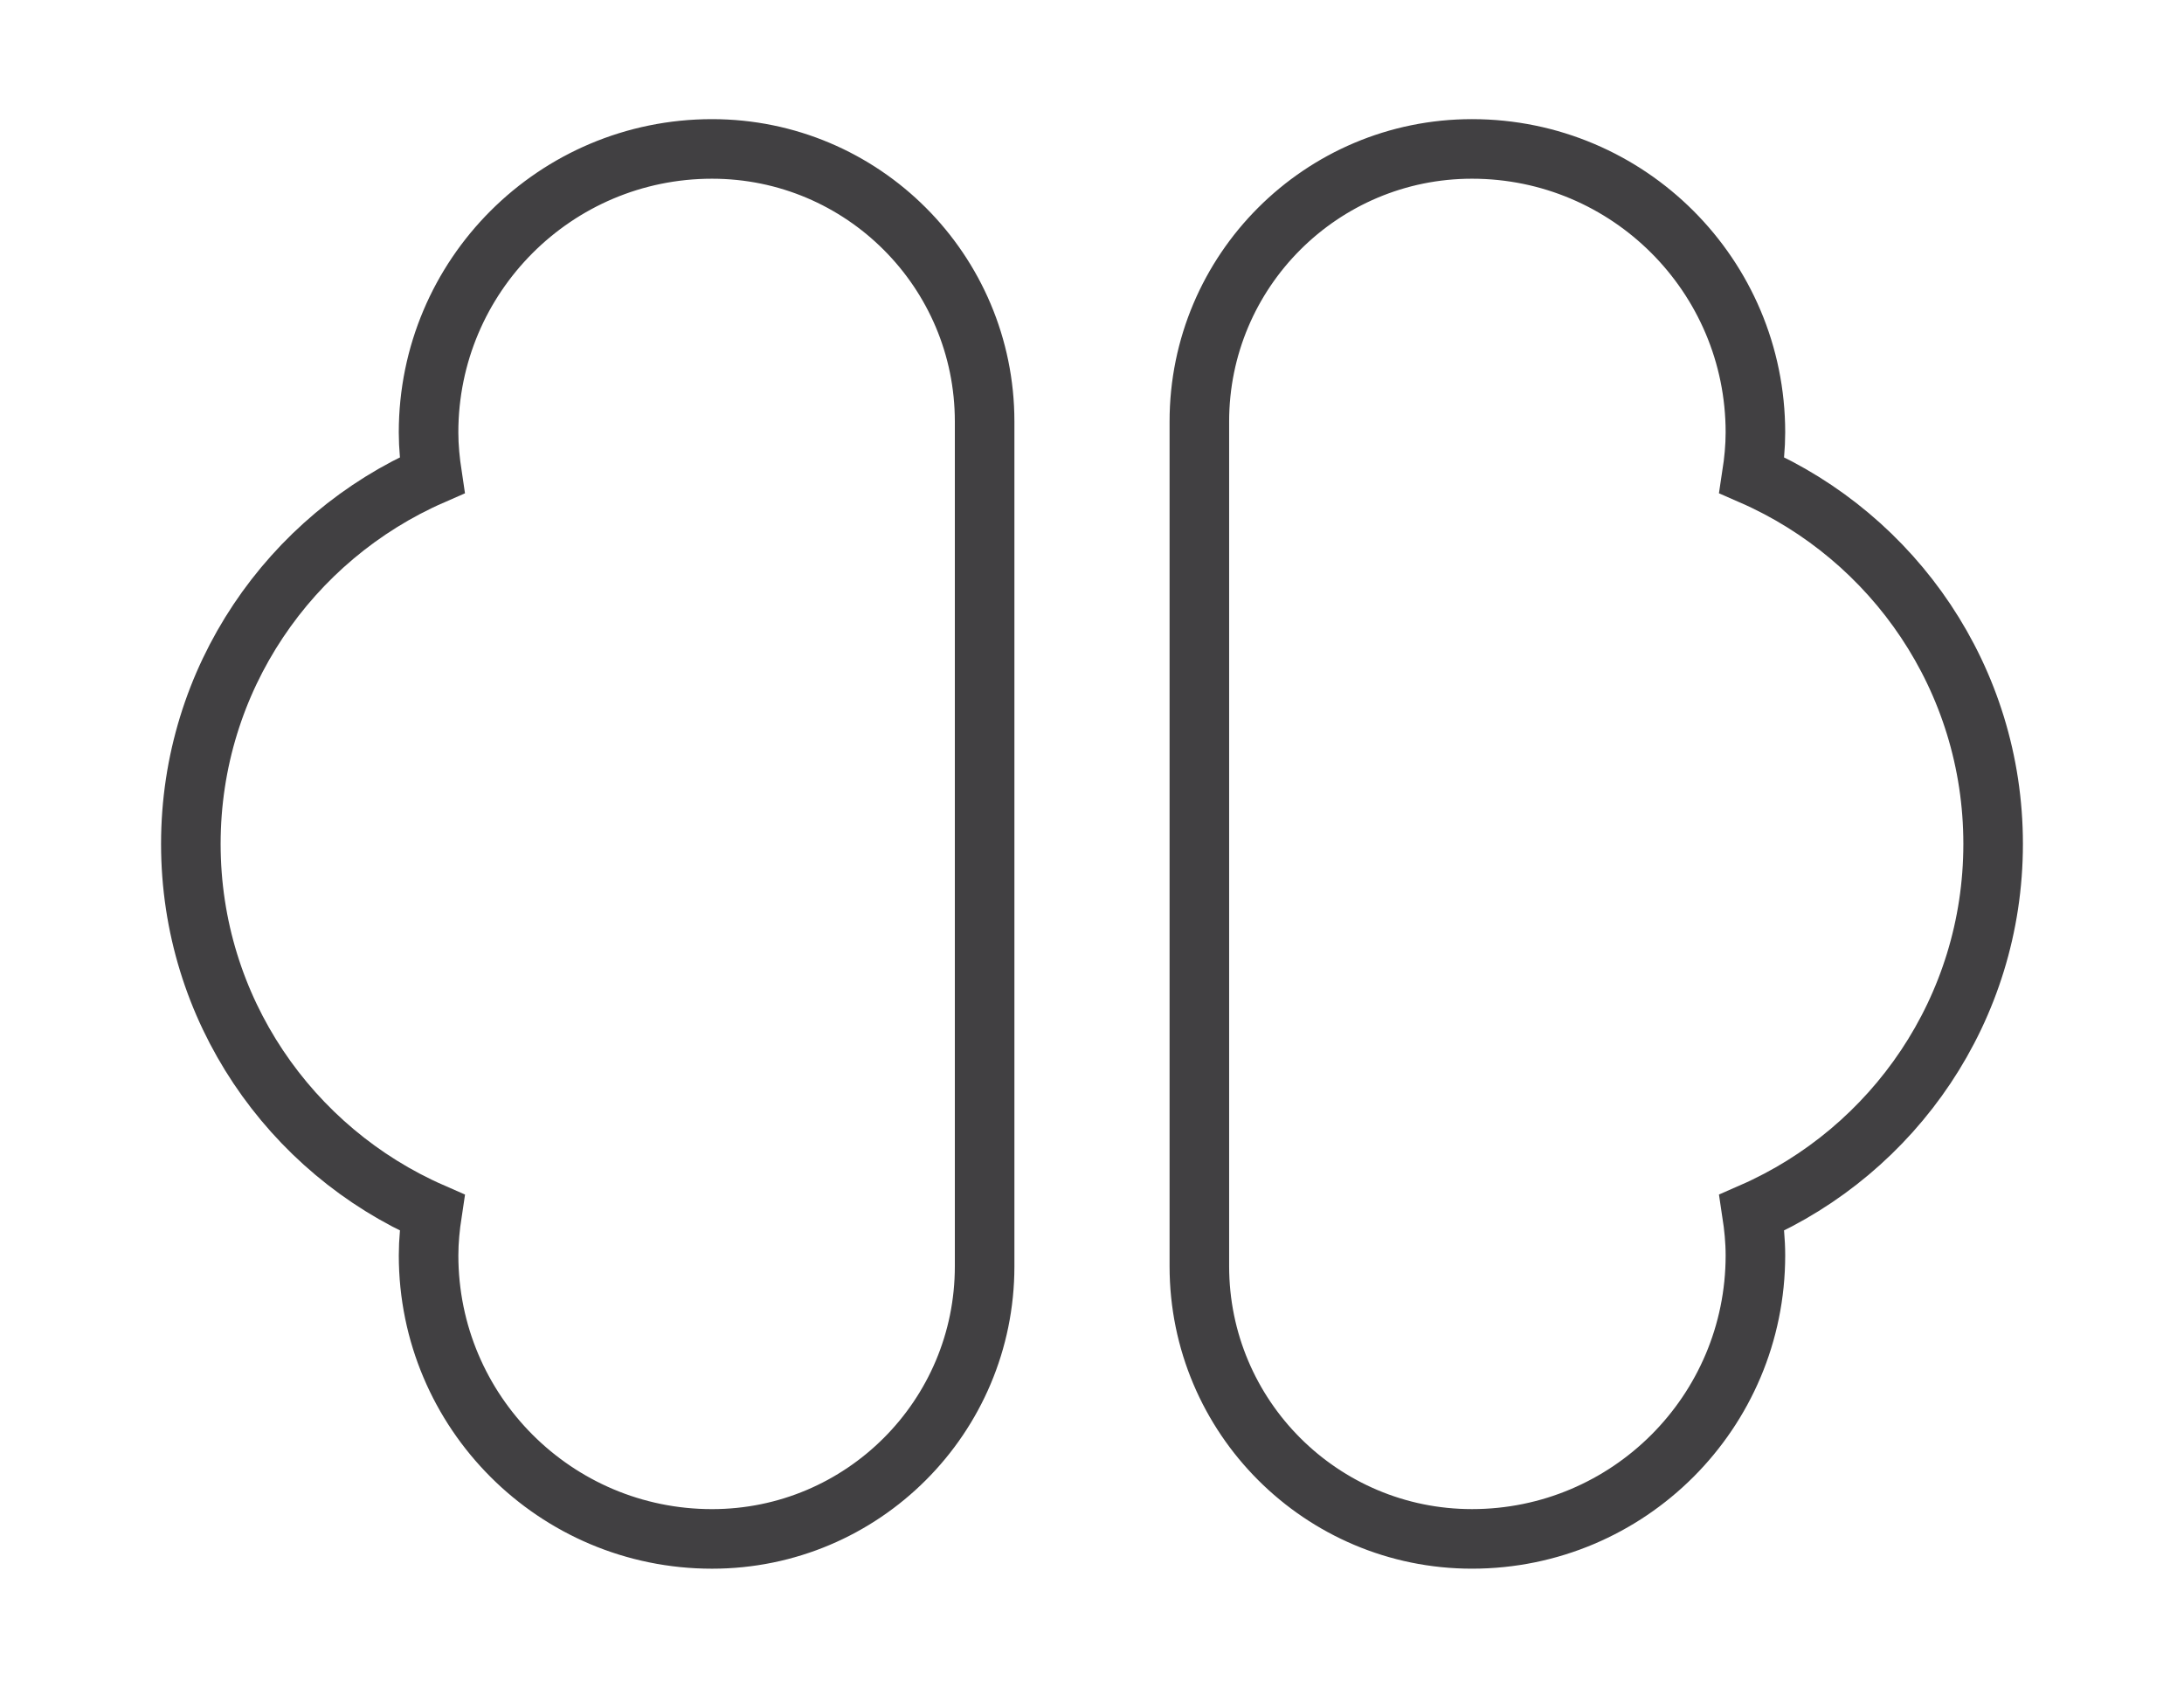
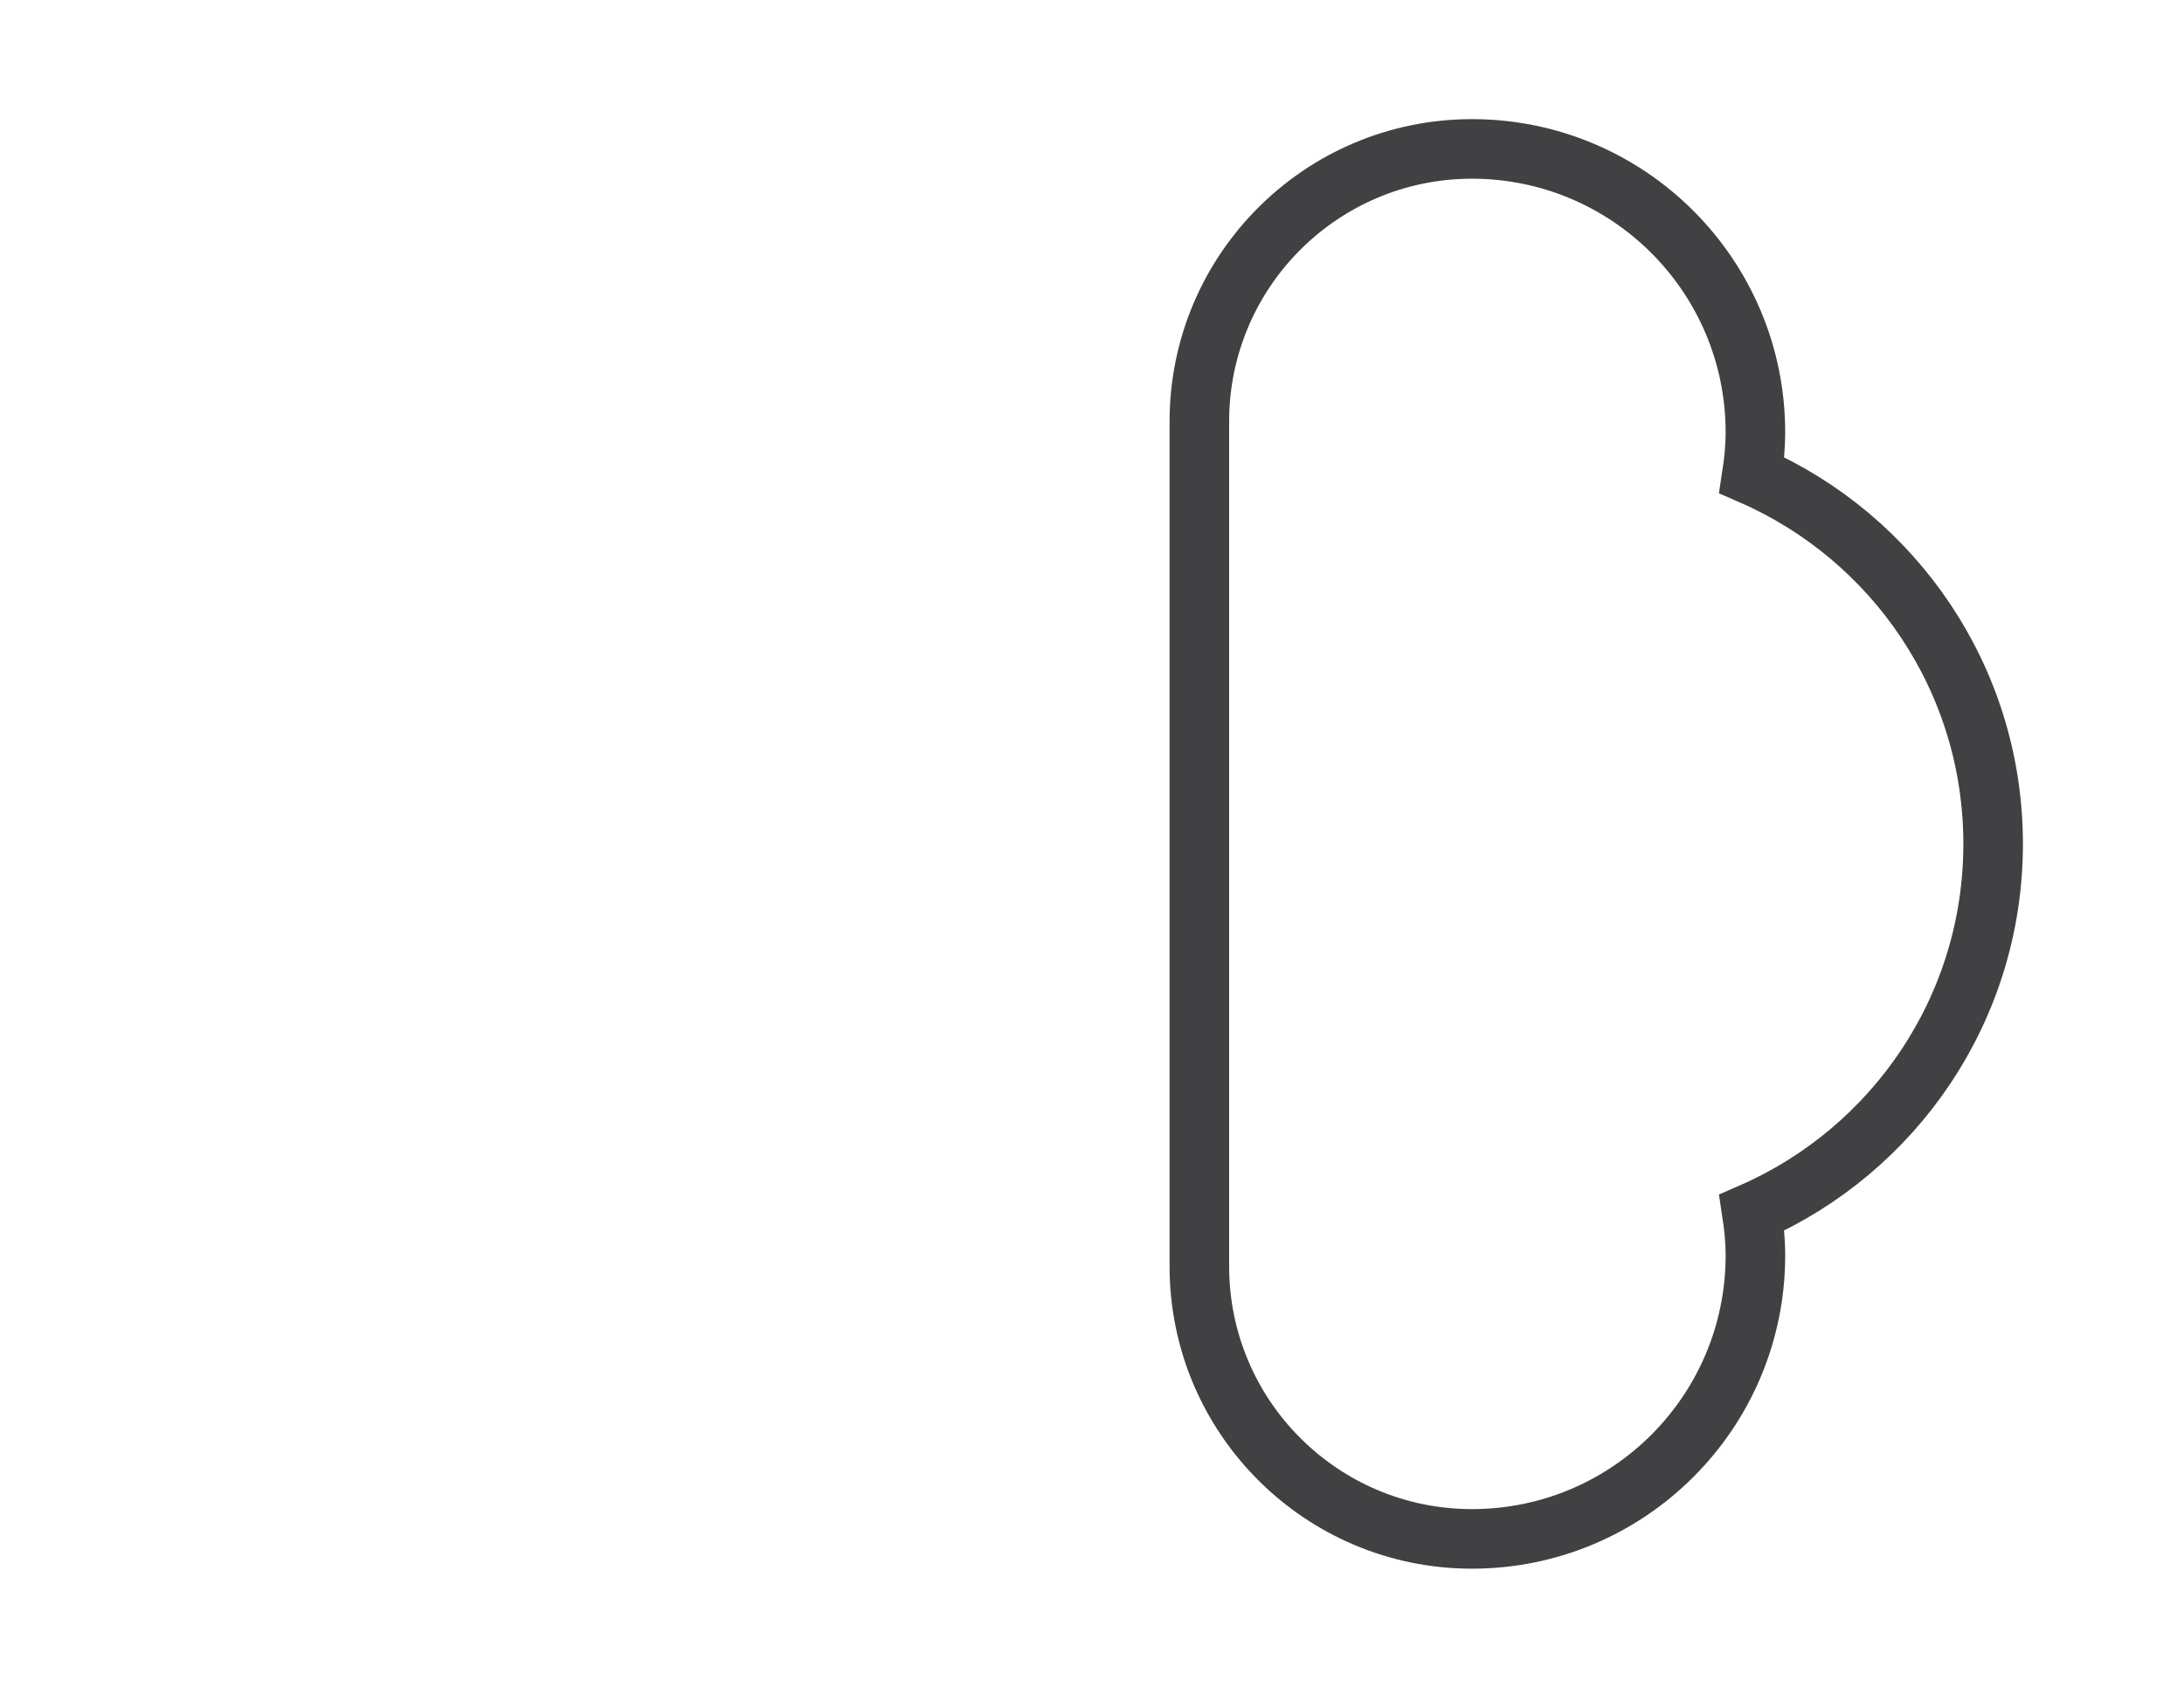
<svg xmlns="http://www.w3.org/2000/svg" version="1.1" id="Layer_1" x="0px" y="0px" width="110px" height="85px" viewBox="0 0 110 85" enable-background="new 0 0 110 85" xml:space="preserve">
  <g>
-     <path fill="none" stroke="#414042" stroke-width="3" stroke-miterlimit="10" d="M35.863,77.5c-7.886,0-14.277-6.393-14.277-14.277   c0-0.732,0.073-1.449,0.18-2.152C14.612,57.941,9.612,50.807,9.612,42.5c0-8.308,5-15.442,12.153-18.571   c-0.106-0.704-0.18-1.418-0.18-2.154c0-7.884,6.392-14.275,14.277-14.275c7.583,0,13.73,6.147,13.73,13.73V63.77   C49.594,71.352,43.446,77.5,35.863,77.5z" />
    <path fill="none" stroke="#414042" stroke-width="3" stroke-miterlimit="10" d="M74.138,7.5c7.885,0,14.276,6.392,14.276,14.275   c0,0.734-0.072,1.45-0.18,2.154c7.153,3.129,12.153,10.264,12.153,18.57c0,8.307-5,15.442-12.153,18.571   c0.107,0.703,0.18,1.419,0.18,2.152c0,7.885-6.392,14.277-14.276,14.277c-7.583,0-13.731-6.148-13.731-13.73V21.23   C60.406,13.647,66.555,7.5,74.138,7.5z" />
  </g>
</svg>